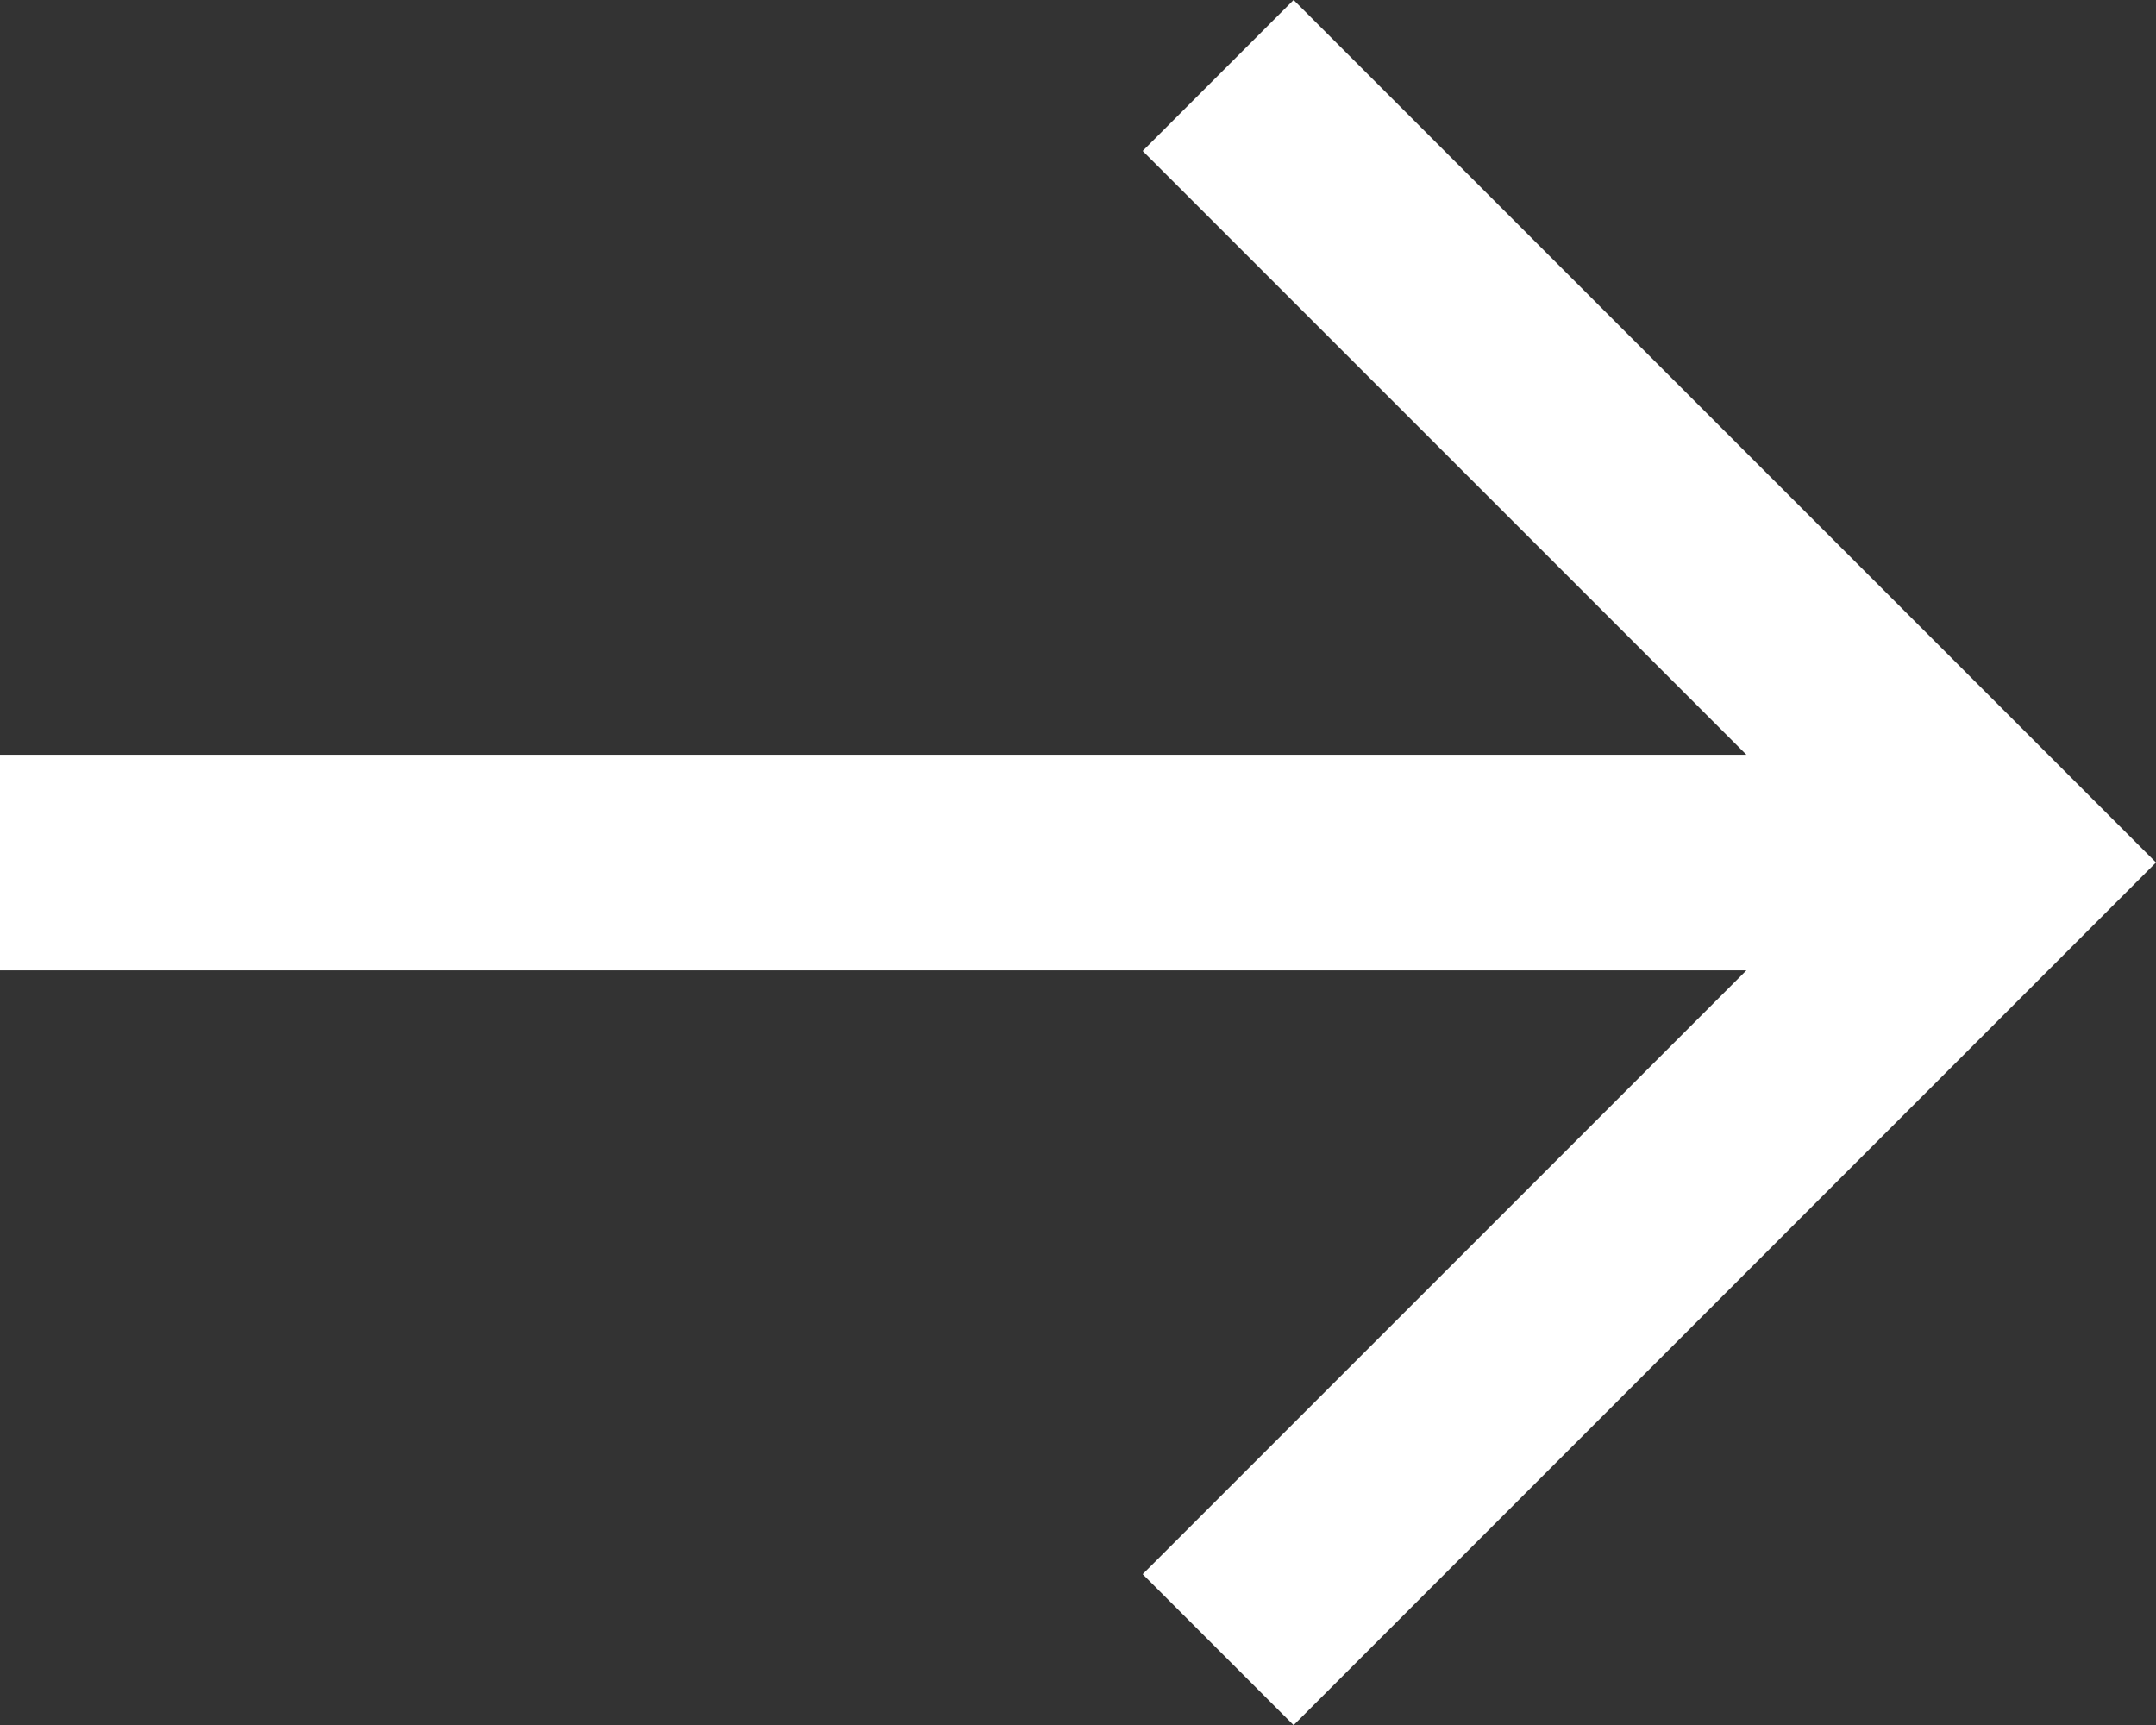
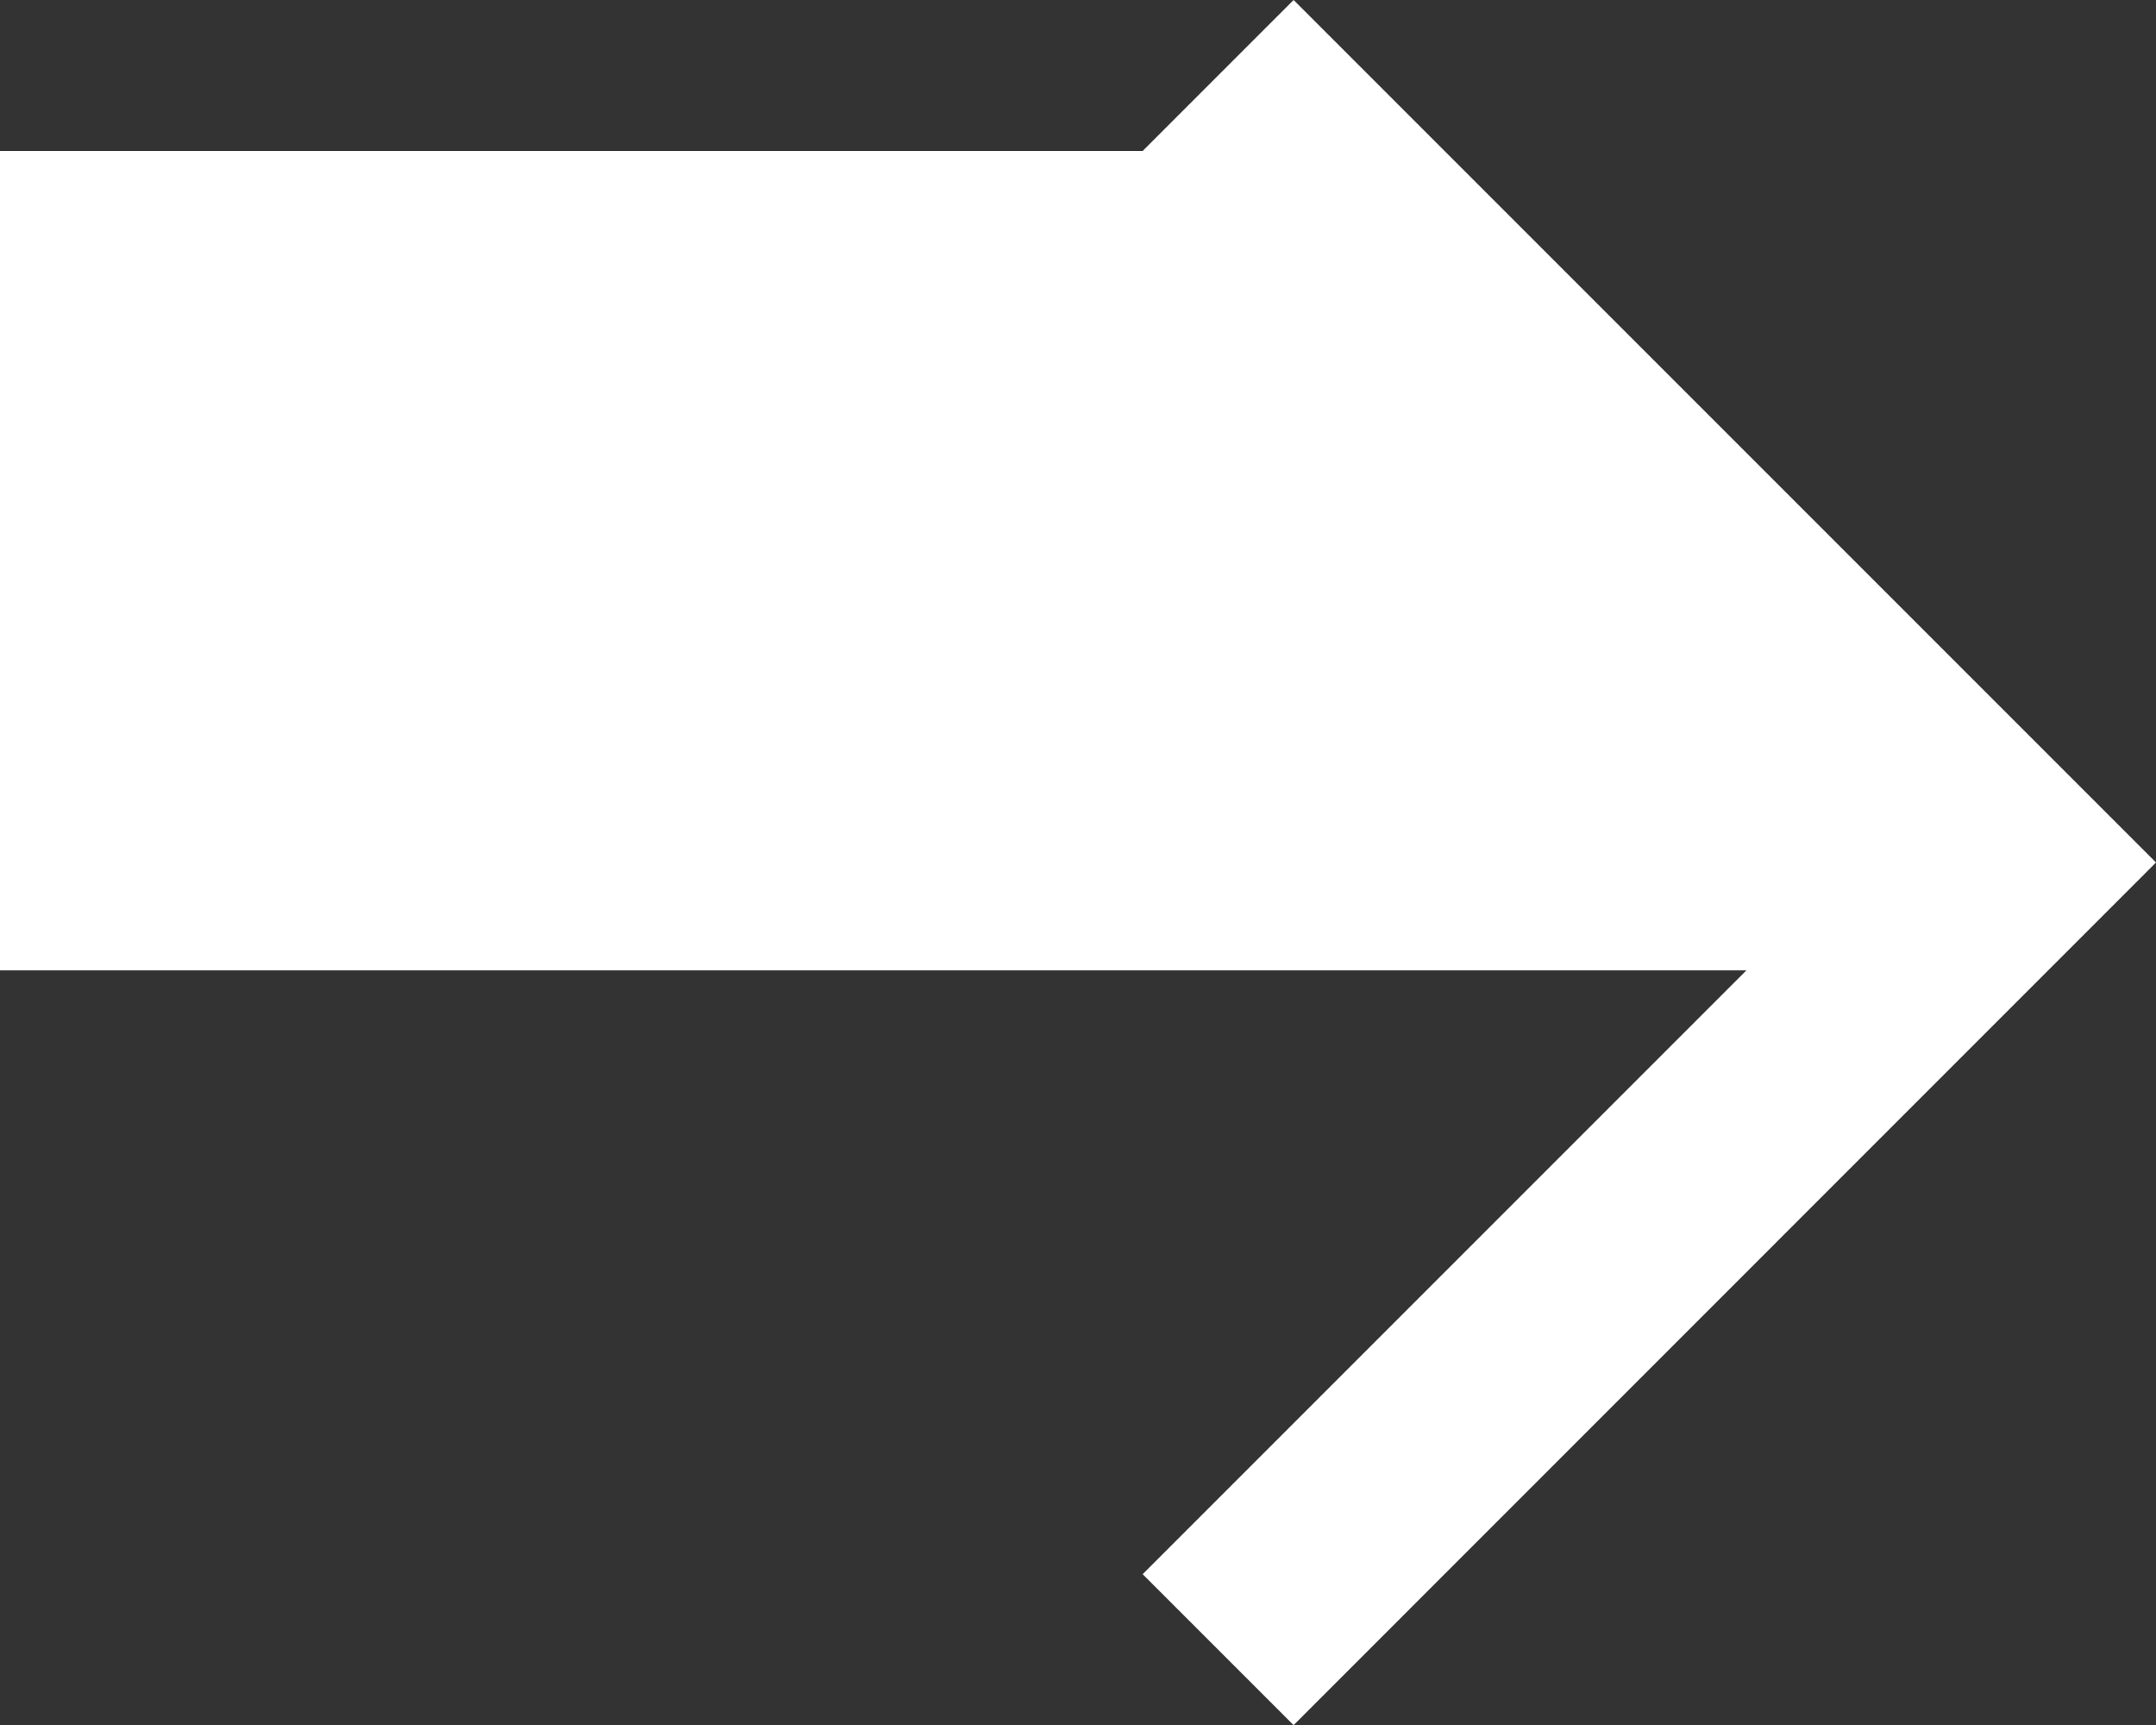
<svg xmlns="http://www.w3.org/2000/svg" width="16.07" height="12.856" viewBox="0 0 16.07 12.856">
  <rect x="0" y="0" width="16.07" height="12.856" fill="#333333" stroke="none" />
-   <path id="right-arrow_1_" data-name="right-arrow (1)" d="M9.642,2,8.517,3.125l4.5,4.5H0V9.232H13.017l-4.5,4.5,1.125,1.125L16.07,8.428Z" transform="translate(0 -2)" fill="#fff" />
+   <path id="right-arrow_1_" data-name="right-arrow (1)" d="M9.642,2,8.517,3.125H0V9.232H13.017l-4.5,4.5,1.125,1.125L16.07,8.428Z" transform="translate(0 -2)" fill="#fff" />
</svg>